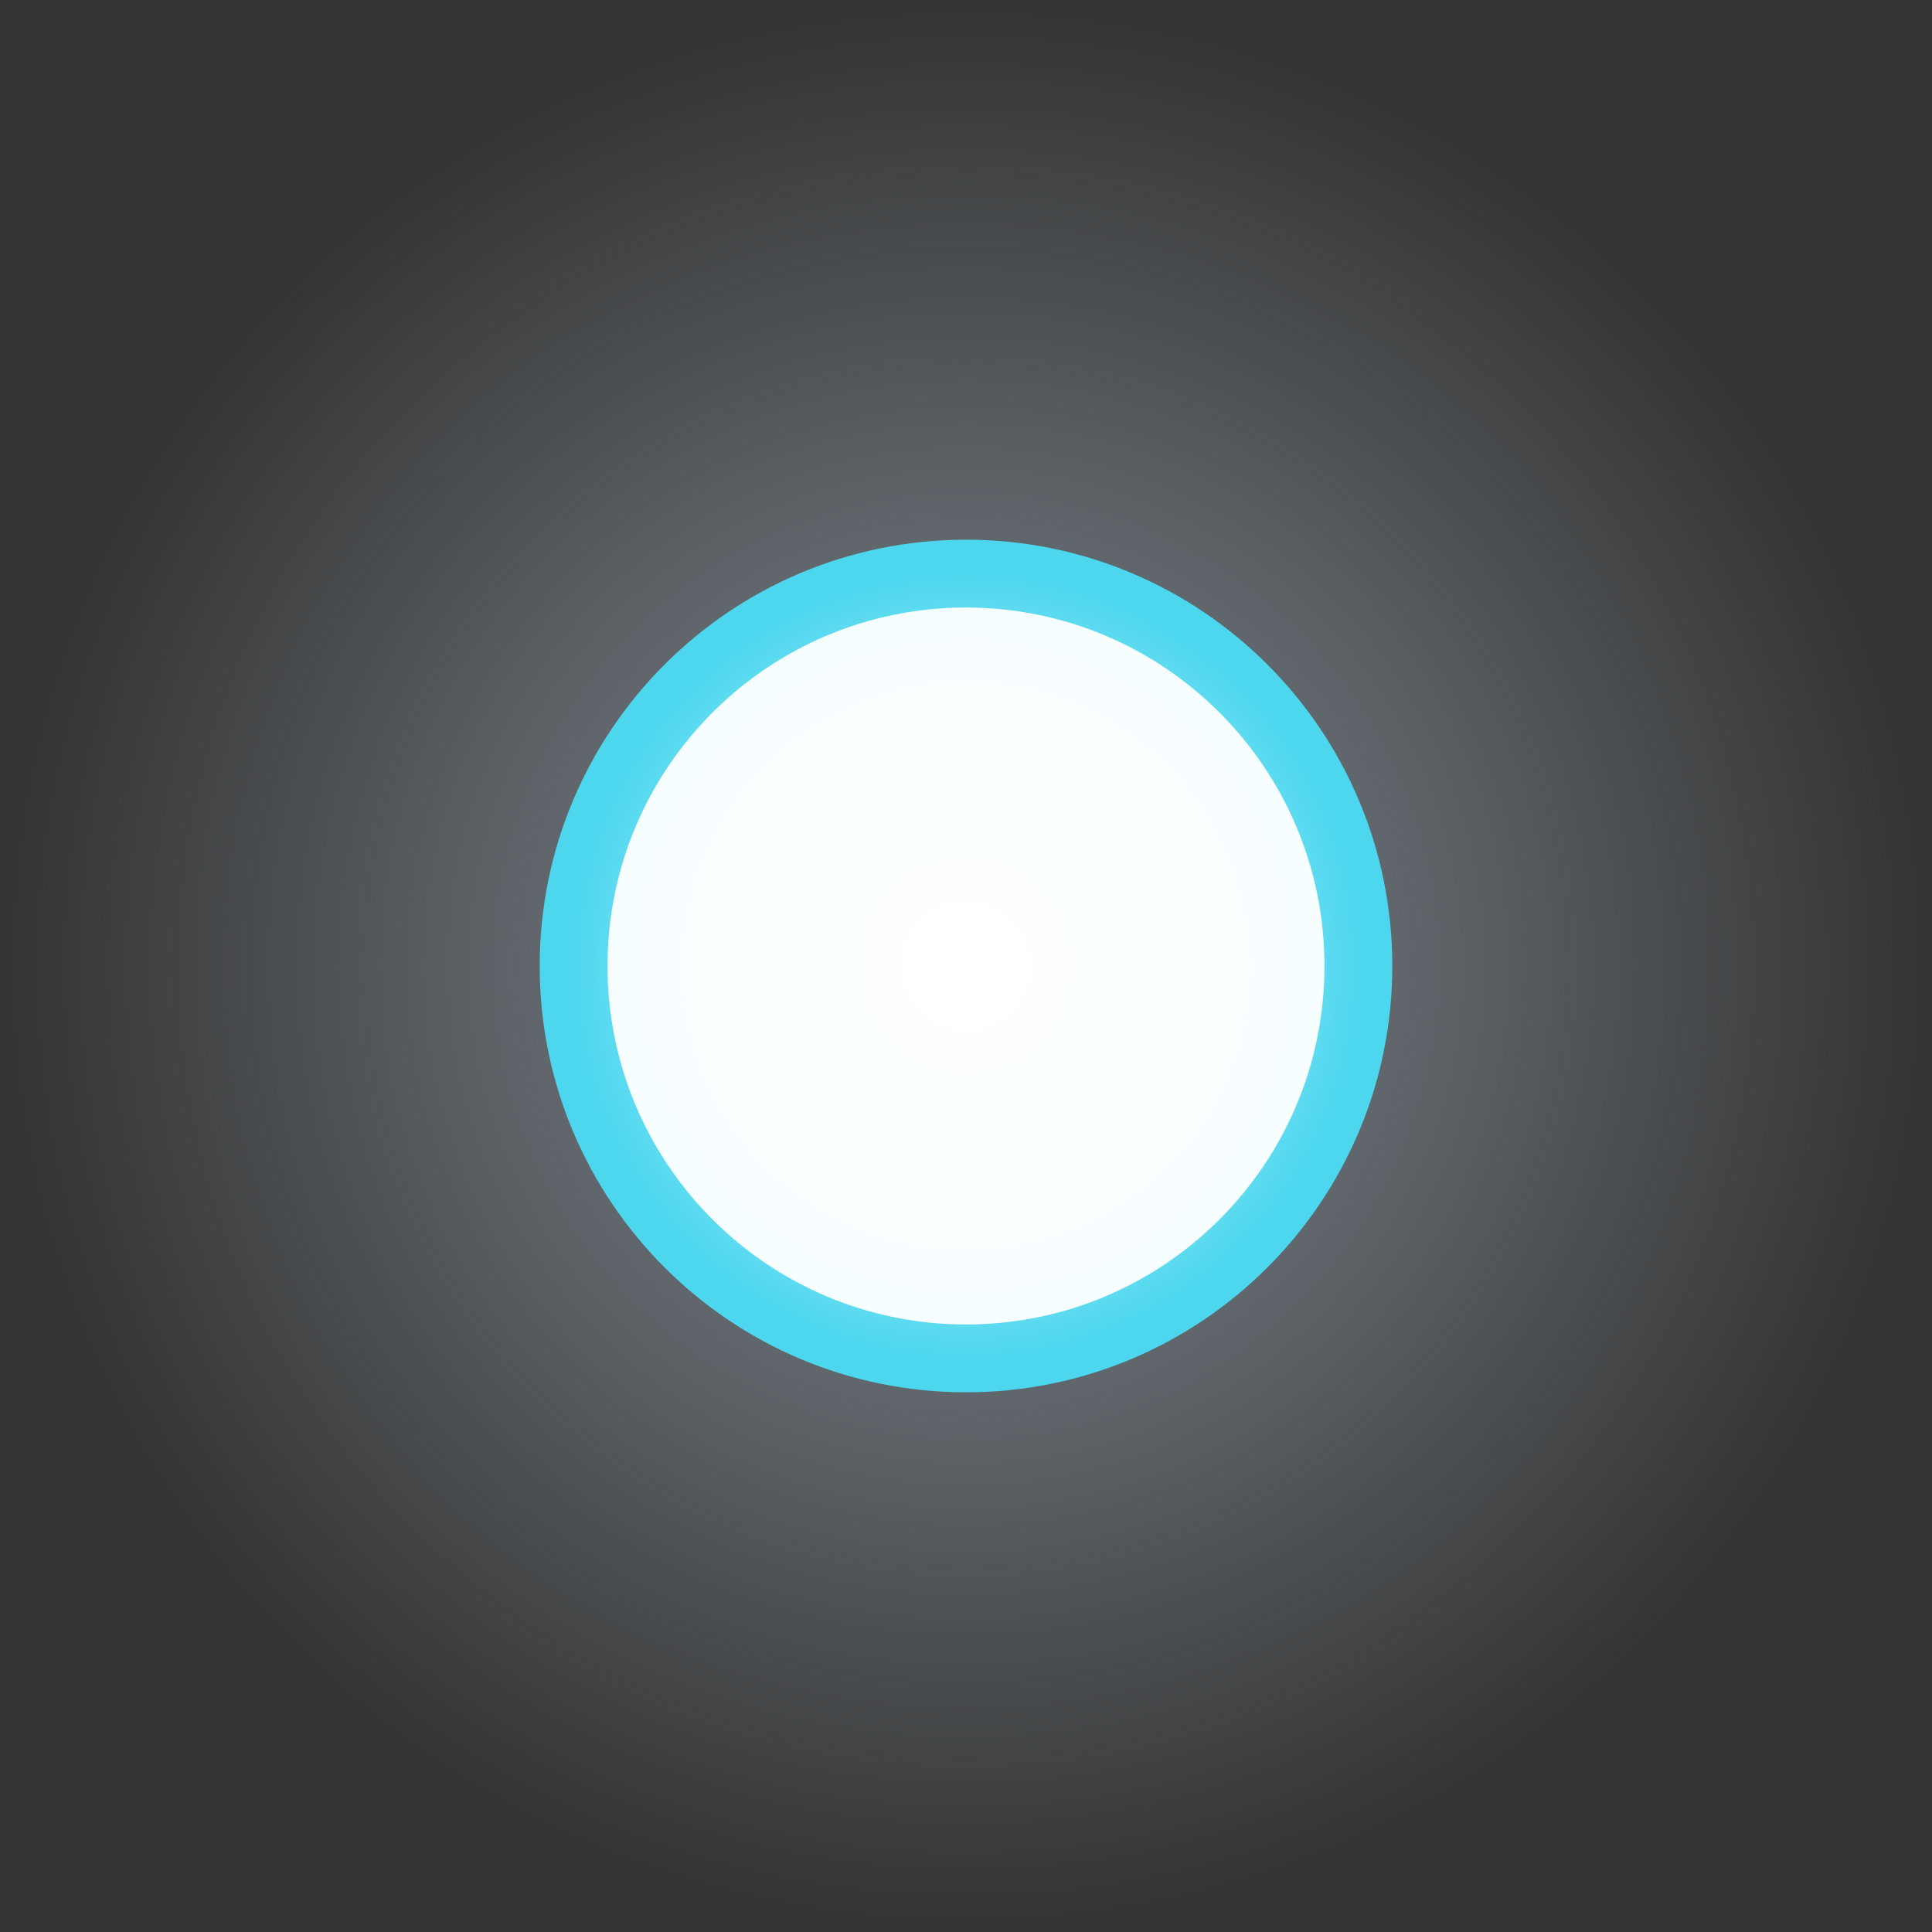
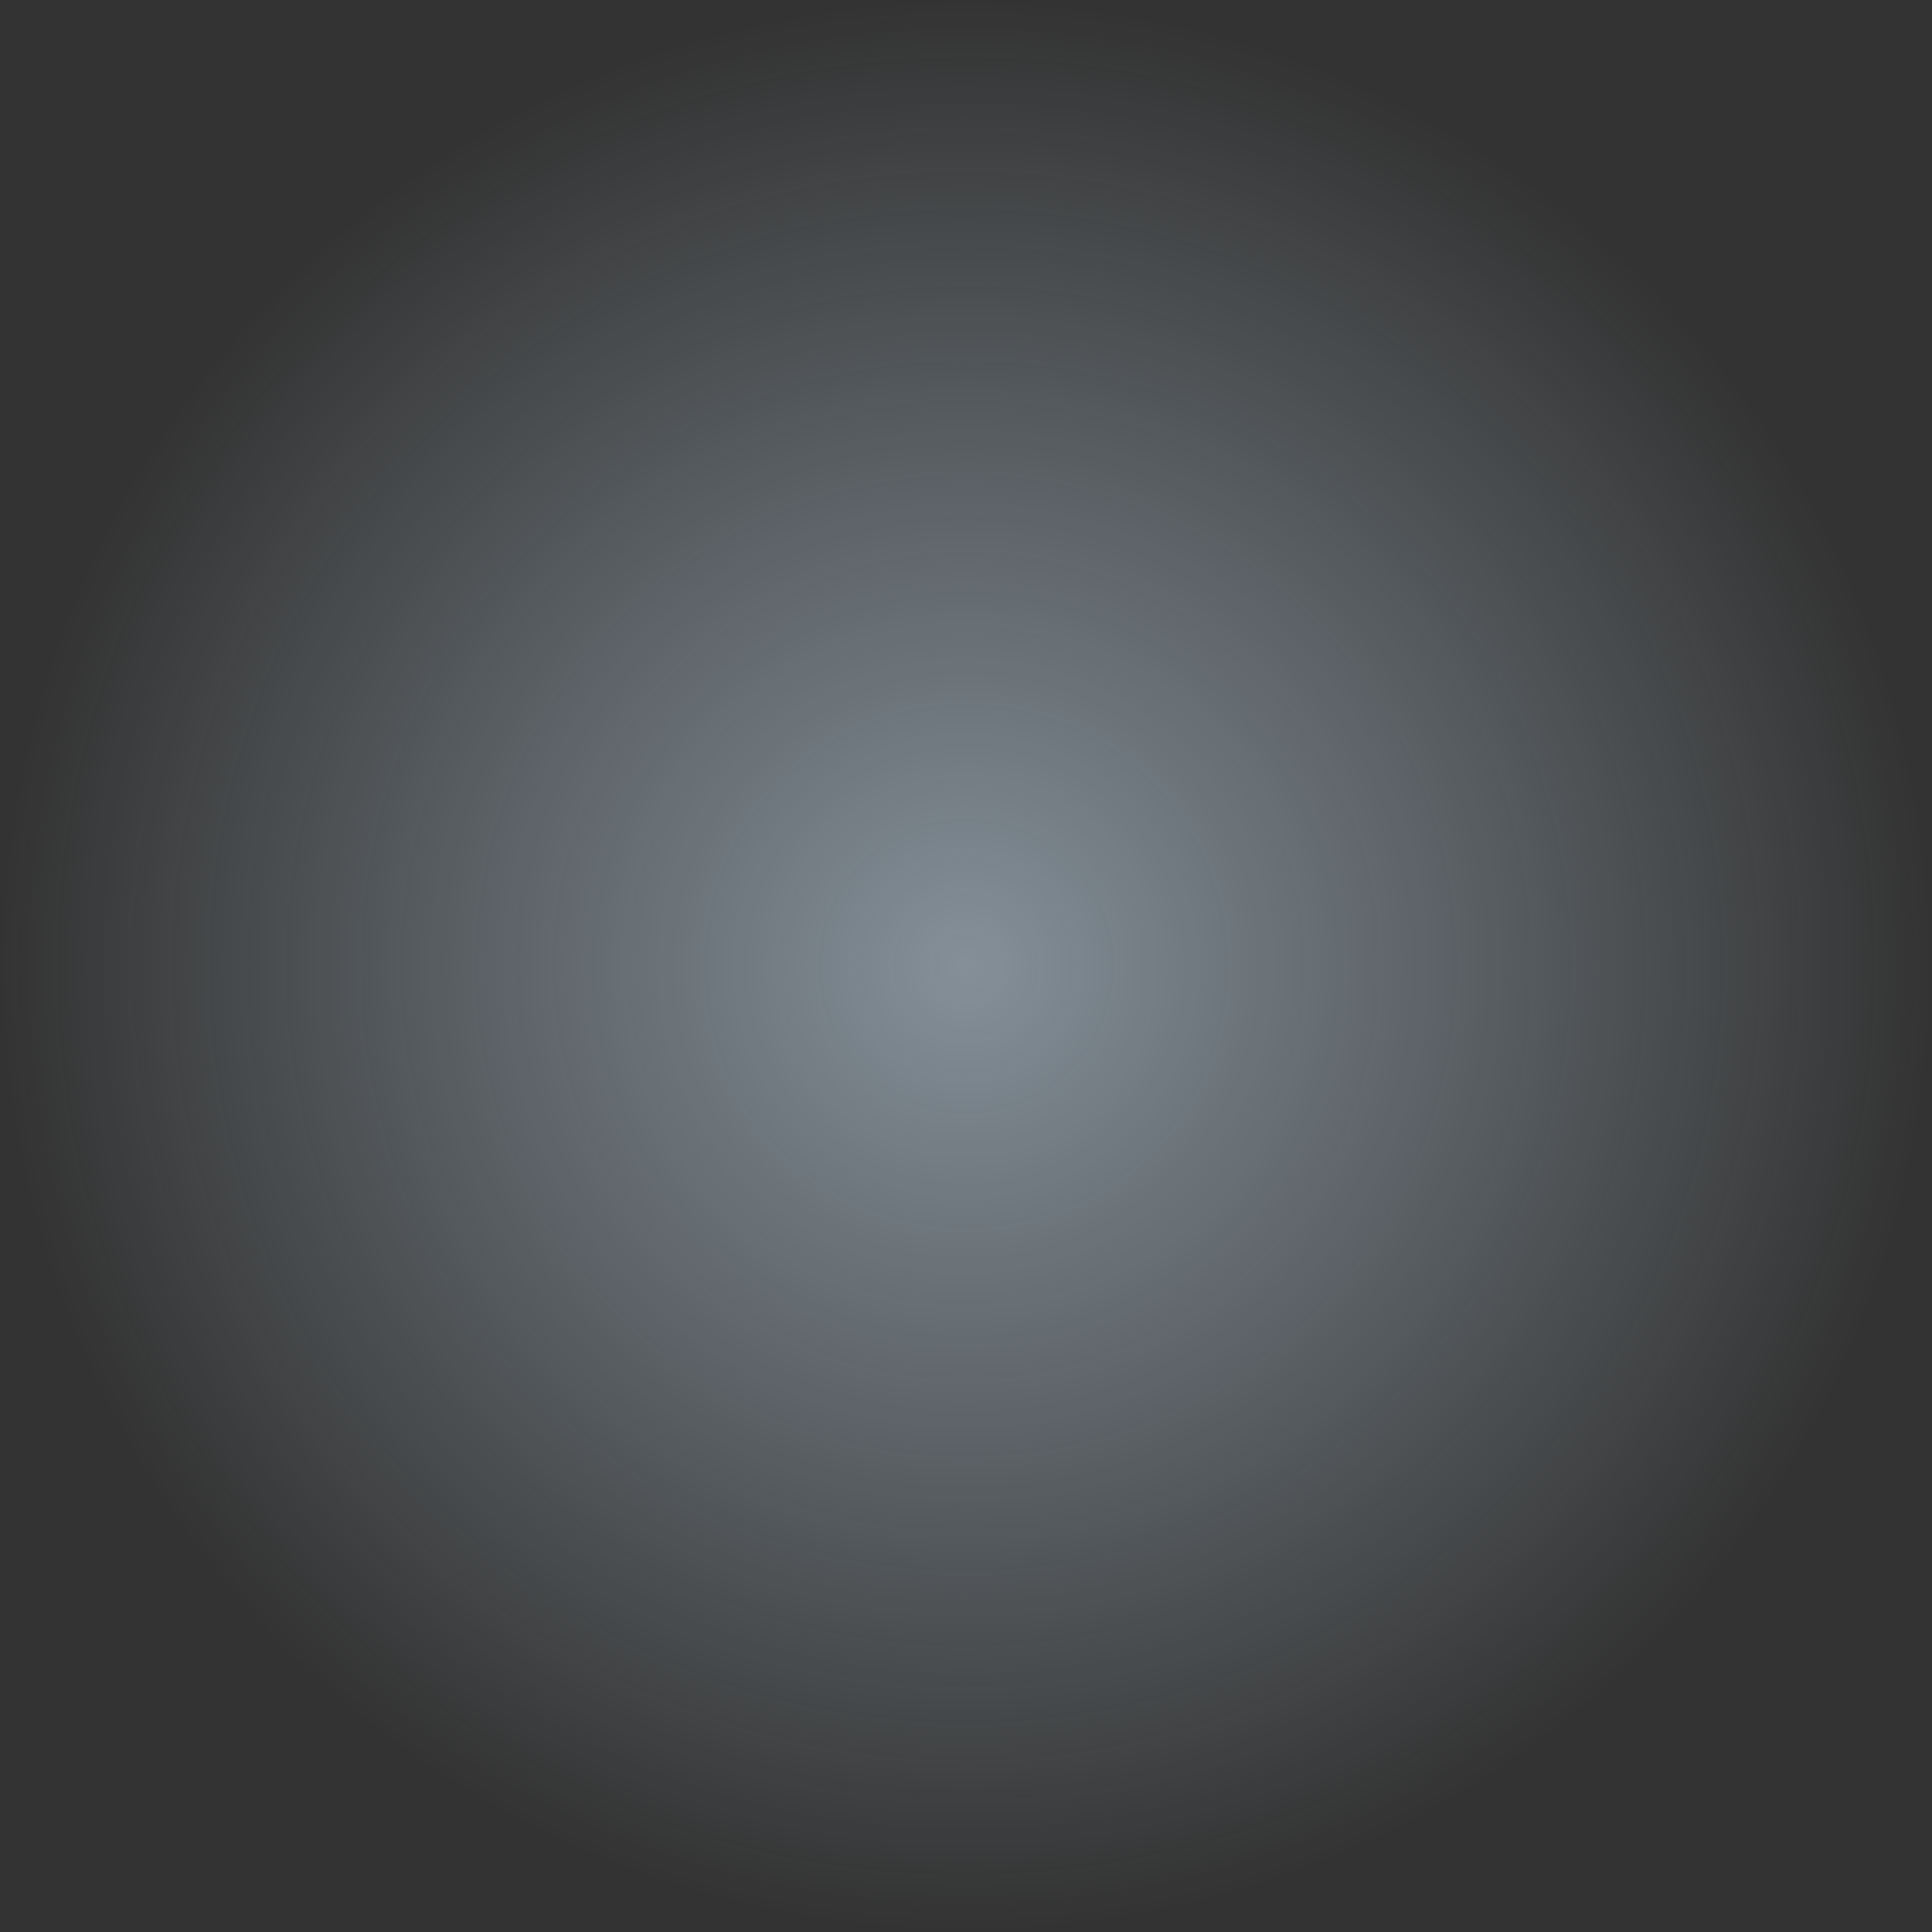
<svg xmlns="http://www.w3.org/2000/svg" version="1.1" width="42.728" height="42.728" viewBox="0,0,42.728,42.728">
  <rect x="0" y="0" width="42.728" height="42.728" fill="#333333" stroke="none" />
  <defs>
    <radialGradient cx="240" cy="180" r="21.364" gradientUnits="userSpaceOnUse" id="color-1">
      <stop offset="0" stop-color="#d6edff" stop-opacity="0.498" />
      <stop offset="1" stop-color="#d6edff" stop-opacity="0" />
    </radialGradient>
    <radialGradient cx="240" cy="180" r="8.678" gradientUnits="userSpaceOnUse" id="color-2">
      <stop offset="0" stop-color="#ffffff" />
      <stop offset="1" stop-color="#f6feff" />
    </radialGradient>
    <radialGradient cx="240" cy="180" r="8.678" gradientUnits="userSpaceOnUse" id="color-3">
      <stop offset="0" stop-color="#ffffff" />
      <stop offset="1" stop-color="#4dd7ef" />
    </radialGradient>
  </defs>
  <g transform="translate(-218.636,-158.636)">
    <g data-paper-data="{&quot;isPaintingLayer&quot;:true}" fill-rule="nonzero" stroke-linecap="butt" stroke-linejoin="miter" stroke-miterlimit="10" stroke-dasharray="" stroke-dashoffset="0" style="mix-blend-mode: normal">
      <path d="M218.636,180c0,-11.799 9.565,-21.364 21.364,-21.364c11.799,0 21.364,9.565 21.364,21.364c0,11.799 -9.565,21.364 -21.364,21.364c-11.799,0 -21.364,-9.565 -21.364,-21.364z" fill="url(#color-1)" stroke="none" stroke-width="0" />
-       <path d="M231.322,180c0,-4.793 3.885,-8.678 8.678,-8.678c4.793,0 8.678,3.885 8.678,8.678c0,4.793 -3.885,8.678 -8.678,8.678c-4.793,0 -8.678,-3.885 -8.678,-8.678z" fill="url(#color-2)" stroke="url(#color-3)" stroke-width="1.5" />
    </g>
  </g>
</svg>